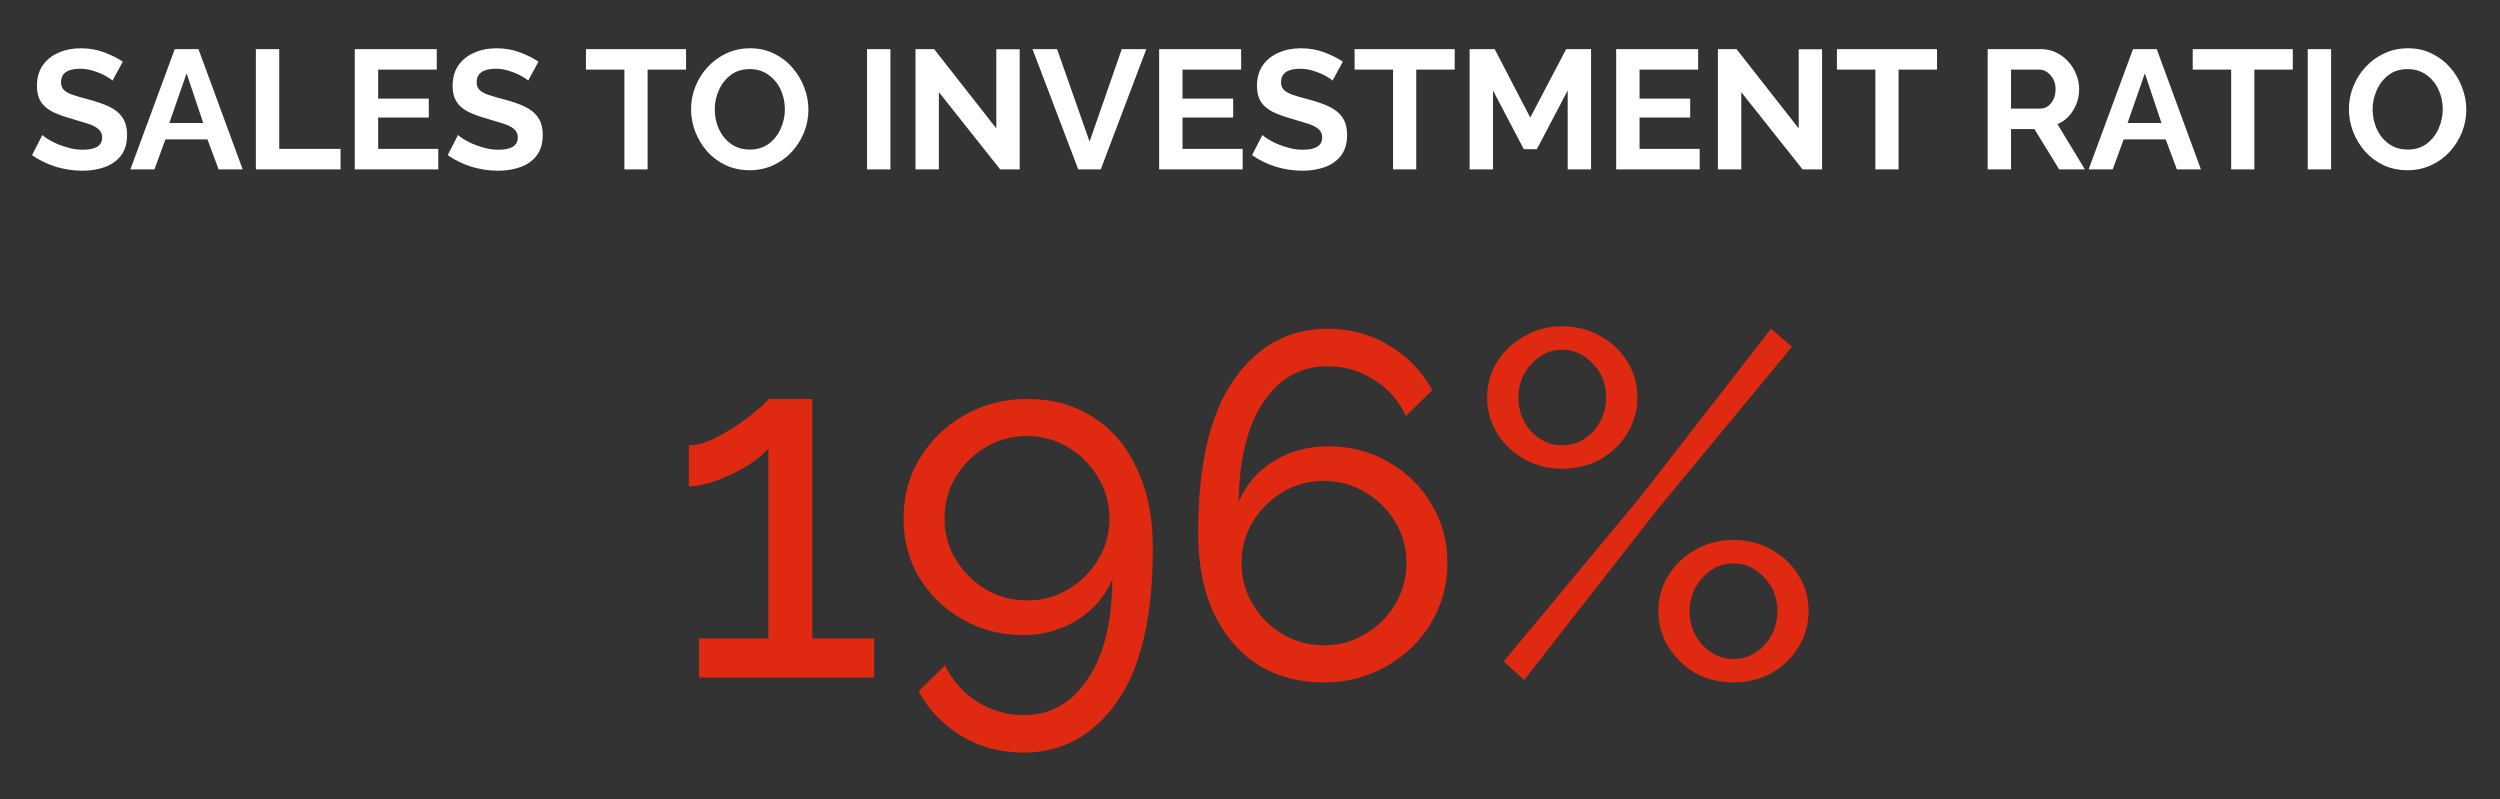
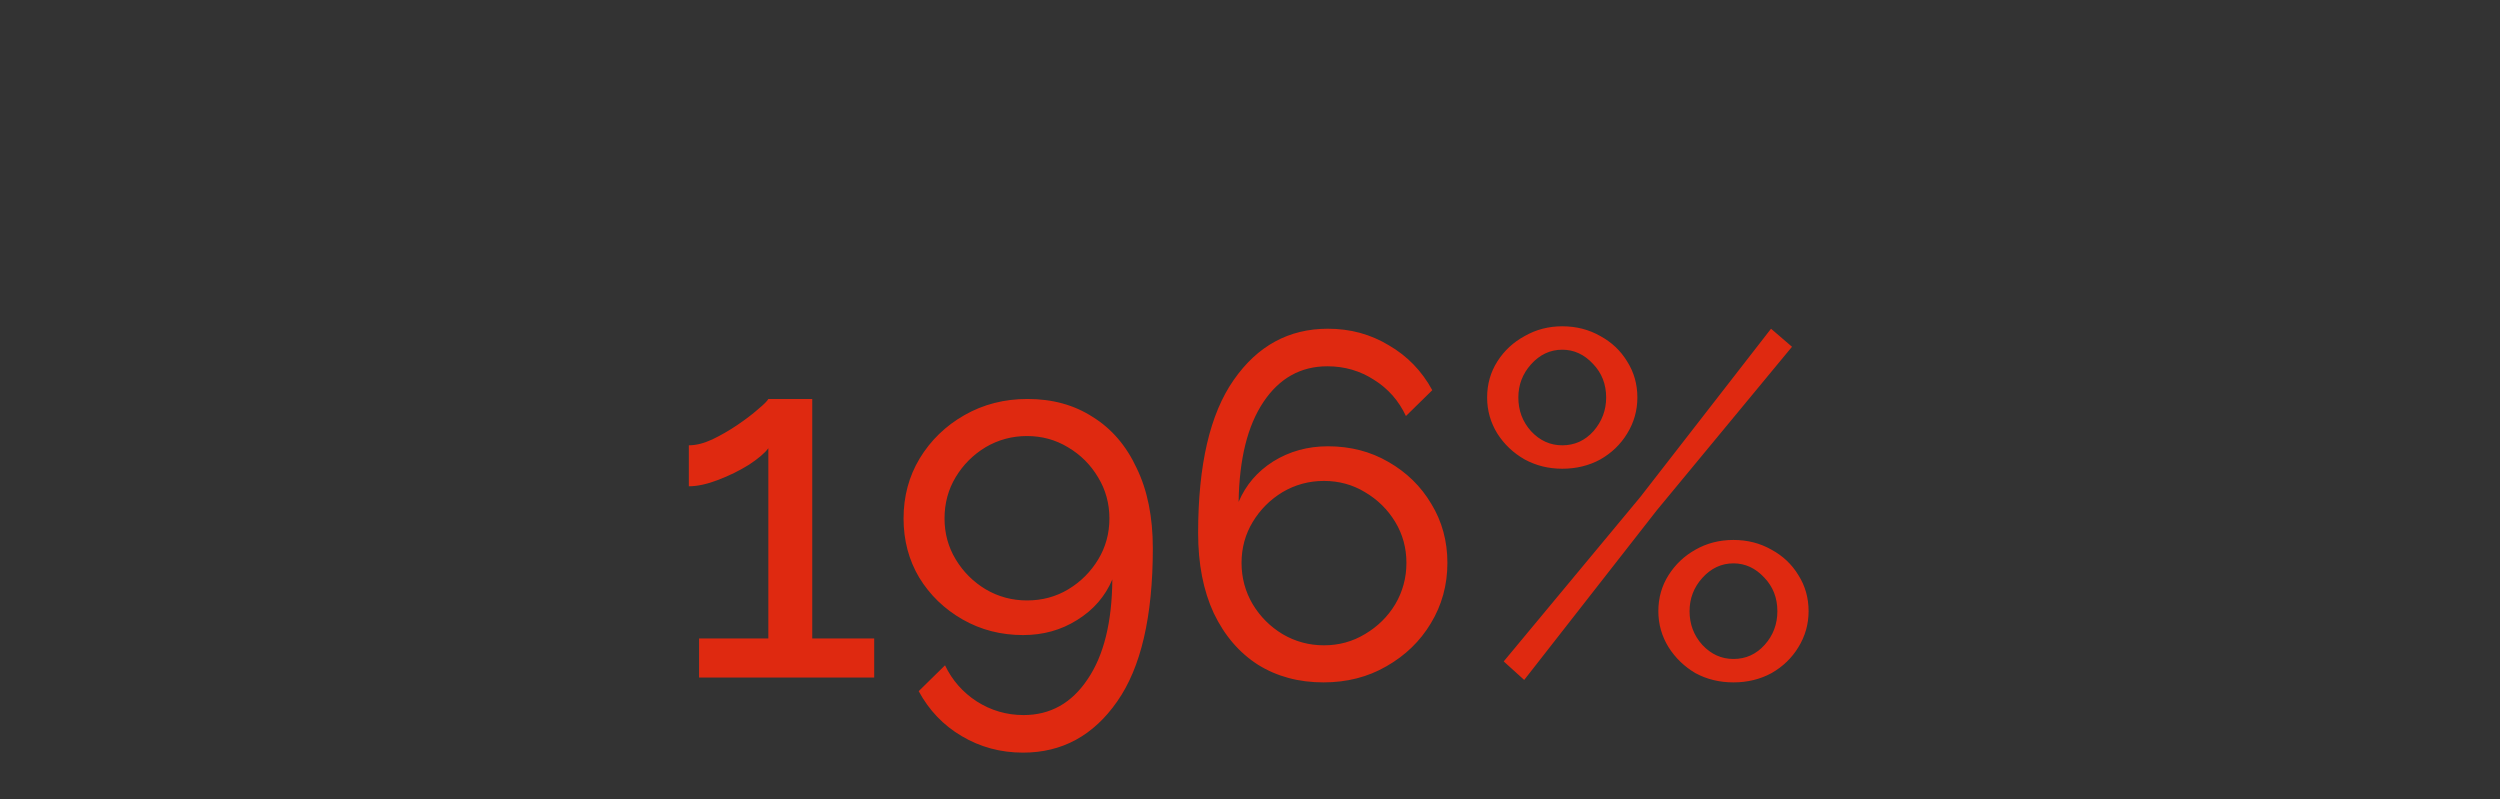
<svg xmlns="http://www.w3.org/2000/svg" width="369" height="118" viewBox="0 0 369 118" fill="none">
  <rect x="0" y="0" width="369" height="118" fill="#333333" stroke="none" />
  <path d="M129.031 94.24V100H103.183V94.24H113.407V66.16C112.879 66.88 111.919 67.696 110.527 68.608C109.135 69.472 107.623 70.216 105.991 70.84C104.359 71.464 102.919 71.776 101.671 71.776V65.728C102.727 65.728 103.879 65.44 105.127 64.864C106.423 64.24 107.671 63.52 108.871 62.704C110.071 61.888 111.079 61.12 111.895 60.4C112.759 59.68 113.263 59.176 113.407 58.888H119.887V94.24H129.031ZM133.365 76.528C133.365 73.264 134.157 70.312 135.741 67.672C137.373 64.984 139.581 62.848 142.365 61.264C145.149 59.68 148.245 58.888 151.653 58.888C155.349 58.888 158.565 59.776 161.301 61.552C164.085 63.28 166.245 65.8 167.781 69.112C169.365 72.376 170.157 76.312 170.157 80.92C170.157 91 168.405 98.536 164.901 103.528C161.397 108.568 156.765 111.088 151.005 111.088C147.693 111.088 144.669 110.272 141.933 108.64C139.245 107.056 137.133 104.848 135.597 102.016L139.485 98.2C140.541 100.408 142.101 102.184 144.165 103.528C146.277 104.872 148.581 105.544 151.077 105.544C155.013 105.544 158.157 103.792 160.509 100.288C162.909 96.784 164.133 91.864 164.181 85.528C163.125 88.024 161.397 90.016 158.997 91.504C156.645 92.992 153.981 93.736 151.005 93.736C147.741 93.736 144.765 92.968 142.077 91.432C139.389 89.896 137.253 87.832 135.669 85.24C134.133 82.648 133.365 79.744 133.365 76.528ZM151.581 64.36C149.373 64.36 147.333 64.912 145.461 66.016C143.637 67.12 142.173 68.584 141.069 70.408C139.965 72.232 139.413 74.272 139.413 76.528C139.413 78.736 139.965 80.752 141.069 82.576C142.173 84.4 143.637 85.864 145.461 86.968C147.333 88.072 149.373 88.624 151.581 88.624C153.837 88.624 155.877 88.072 157.701 86.968C159.525 85.864 160.989 84.4 162.093 82.576C163.197 80.752 163.749 78.736 163.749 76.528C163.749 74.32 163.197 72.304 162.093 70.48C160.989 68.608 159.501 67.12 157.629 66.016C155.805 64.912 153.789 64.36 151.581 64.36ZM213.636 83.08C213.636 86.344 212.82 89.32 211.188 92.008C209.604 94.648 207.42 96.76 204.636 98.344C201.9 99.928 198.804 100.72 195.348 100.72C191.7 100.72 188.484 99.856 185.7 98.128C182.916 96.352 180.732 93.808 179.148 90.496C177.612 87.184 176.844 83.248 176.844 78.688C176.844 68.608 178.596 61.072 182.1 56.08C185.604 51.04 190.236 48.52 195.996 48.52C199.308 48.52 202.308 49.336 204.996 50.968C207.732 52.552 209.868 54.76 211.404 57.592L207.516 61.408C206.46 59.152 204.9 57.376 202.836 56.08C200.772 54.736 198.468 54.064 195.924 54.064C191.988 54.064 188.844 55.816 186.492 59.32C184.14 62.824 182.916 67.744 182.82 74.08C183.876 71.584 185.58 69.592 187.932 68.104C190.332 66.616 193.02 65.872 195.996 65.872C199.308 65.872 202.284 66.64 204.924 68.176C207.612 69.712 209.724 71.776 211.26 74.368C212.844 76.96 213.636 79.864 213.636 83.08ZM195.42 95.248C197.628 95.248 199.644 94.696 201.468 93.592C203.34 92.488 204.828 91.024 205.932 89.2C207.036 87.328 207.588 85.288 207.588 83.08C207.588 80.872 207.036 78.856 205.932 77.032C204.828 75.208 203.34 73.744 201.468 72.64C199.644 71.536 197.628 70.984 195.42 70.984C193.212 70.984 191.172 71.536 189.3 72.64C187.476 73.744 186.012 75.208 184.908 77.032C183.804 78.856 183.252 80.872 183.252 83.08C183.252 85.288 183.804 87.328 184.908 89.2C186.012 91.024 187.476 92.488 189.3 93.592C191.172 94.696 193.212 95.248 195.42 95.248ZM230.588 69.184C228.572 69.184 226.724 68.728 225.044 67.816C223.364 66.856 222.02 65.584 221.012 64C220.004 62.368 219.5 60.592 219.5 58.672C219.5 56.704 220.004 54.928 221.012 53.344C222.02 51.76 223.364 50.512 225.044 49.6C226.724 48.64 228.572 48.16 230.588 48.16C232.652 48.16 234.524 48.64 236.204 49.6C237.884 50.512 239.204 51.76 240.164 53.344C241.172 54.928 241.676 56.704 241.676 58.672C241.676 60.592 241.172 62.368 240.164 64C239.204 65.584 237.884 66.856 236.204 67.816C234.524 68.728 232.652 69.184 230.588 69.184ZM221.948 97.624L242.108 73.36L261.404 48.52L264.5 51.184L244.556 75.304L224.972 100.36L221.948 97.624ZM230.588 65.728C232.412 65.728 233.948 65.032 235.196 63.64C236.444 62.2 237.068 60.544 237.068 58.672C237.068 56.704 236.42 55.048 235.124 53.704C233.828 52.312 232.316 51.616 230.588 51.616C228.812 51.616 227.276 52.336 225.98 53.776C224.732 55.168 224.108 56.8 224.108 58.672C224.108 60.592 224.732 62.248 225.98 63.64C227.276 65.032 228.812 65.728 230.588 65.728ZM255.86 100.72C253.796 100.72 251.924 100.264 250.244 99.352C248.612 98.392 247.292 97.12 246.284 95.536C245.276 93.904 244.772 92.128 244.772 90.208C244.772 88.24 245.276 86.464 246.284 84.88C247.292 83.296 248.612 82.048 250.244 81.136C251.924 80.176 253.796 79.696 255.86 79.696C257.924 79.696 259.796 80.176 261.476 81.136C263.156 82.048 264.476 83.296 265.436 84.88C266.444 86.464 266.948 88.24 266.948 90.208C266.948 92.128 266.444 93.904 265.436 95.536C264.476 97.12 263.156 98.392 261.476 99.352C259.796 100.264 257.924 100.72 255.86 100.72ZM255.86 97.264C257.684 97.264 259.22 96.568 260.468 95.176C261.716 93.784 262.34 92.128 262.34 90.208C262.34 88.24 261.692 86.584 260.396 85.24C259.1 83.848 257.588 83.152 255.86 83.152C254.084 83.152 252.548 83.872 251.252 85.312C250.004 86.704 249.38 88.336 249.38 90.208C249.38 92.128 250.004 93.784 251.252 95.176C252.548 96.568 254.084 97.264 255.86 97.264Z" fill="#DF2910" />
-   <path d="M16.603 11.9C16.453 11.733 16.136 11.517 15.653 11.25C15.169 10.967 14.586 10.717 13.903 10.5C13.236 10.267 12.544 10.15 11.828 10.15C9.944 10.15 9.003 10.817 9.003 12.15C9.003 12.633 9.153 13.017 9.453 13.3C9.753 13.583 10.203 13.825 10.803 14.025C11.403 14.225 12.153 14.442 13.053 14.675C14.219 14.975 15.228 15.325 16.078 15.725C16.944 16.125 17.603 16.658 18.053 17.325C18.519 17.975 18.753 18.842 18.753 19.925C18.753 21.192 18.444 22.217 17.828 23C17.228 23.767 16.428 24.325 15.428 24.675C14.428 25.025 13.344 25.2 12.178 25.2C10.844 25.2 9.519 25 8.203 24.6C6.903 24.183 5.744 23.617 4.728 22.9L6.253 19.925C6.403 20.075 6.669 20.275 7.053 20.525C7.436 20.758 7.903 21 8.453 21.25C9.003 21.483 9.603 21.683 10.253 21.85C10.903 22.017 11.561 22.1 12.228 22.1C14.128 22.1 15.078 21.492 15.078 20.275C15.078 19.758 14.886 19.342 14.503 19.025C14.119 18.708 13.578 18.442 12.878 18.225C12.194 18.008 11.394 17.767 10.478 17.5C9.344 17.183 8.403 16.833 7.653 16.45C6.919 16.05 6.369 15.558 6.003 14.975C5.636 14.375 5.453 13.617 5.453 12.7C5.453 11.483 5.736 10.467 6.303 9.65C6.886 8.817 7.669 8.192 8.653 7.775C9.636 7.342 10.728 7.125 11.928 7.125C13.161 7.125 14.311 7.325 15.378 7.725C16.444 8.125 17.361 8.583 18.128 9.1L16.603 11.9ZM25.794 7.25H29.294L35.819 25H32.269L30.619 20.575H24.419L22.794 25H19.244L25.794 7.25ZM29.994 18.15L27.544 10.825L24.994 18.15H29.994ZM37.766 25V7.25H41.216V21.975H50.266V25H37.766ZM64.691 21.975V25H52.366V7.25H64.466V10.275H55.816V14.55H63.291V17.35H55.816V21.975H64.691ZM77.955 11.9C77.805 11.733 77.489 11.517 77.005 11.25C76.522 10.967 75.939 10.717 75.255 10.5C74.589 10.267 73.897 10.15 73.18 10.15C71.297 10.15 70.355 10.817 70.355 12.15C70.355 12.633 70.505 13.017 70.805 13.3C71.105 13.583 71.555 13.825 72.155 14.025C72.755 14.225 73.505 14.442 74.405 14.675C75.572 14.975 76.58 15.325 77.43 15.725C78.297 16.125 78.955 16.658 79.405 17.325C79.872 17.975 80.105 18.842 80.105 19.925C80.105 21.192 79.797 22.217 79.18 23C78.58 23.767 77.78 24.325 76.78 24.675C75.78 25.025 74.697 25.2 73.53 25.2C72.197 25.2 70.872 25 69.555 24.6C68.255 24.183 67.097 23.617 66.08 22.9L67.605 19.925C67.755 20.075 68.022 20.275 68.405 20.525C68.789 20.758 69.255 21 69.805 21.25C70.355 21.483 70.955 21.683 71.605 21.85C72.255 22.017 72.914 22.1 73.58 22.1C75.48 22.1 76.43 21.492 76.43 20.275C76.43 19.758 76.239 19.342 75.855 19.025C75.472 18.708 74.93 18.442 74.23 18.225C73.547 18.008 72.747 17.767 71.83 17.5C70.697 17.183 69.755 16.833 69.005 16.45C68.272 16.05 67.722 15.558 67.355 14.975C66.989 14.375 66.805 13.617 66.805 12.7C66.805 11.483 67.089 10.467 67.655 9.65C68.239 8.817 69.022 8.192 70.005 7.775C70.989 7.342 72.08 7.125 73.28 7.125C74.514 7.125 75.664 7.325 76.73 7.725C77.797 8.125 78.714 8.583 79.48 9.1L77.955 11.9ZM101.261 10.275H95.586V25H92.161V10.275H86.486V7.25H101.261V10.275ZM110.649 25.125C109.349 25.125 108.165 24.875 107.099 24.375C106.049 23.875 105.14 23.2 104.374 22.35C103.624 21.483 103.04 20.517 102.624 19.45C102.207 18.367 101.999 17.258 101.999 16.125C101.999 14.942 102.215 13.817 102.649 12.75C103.082 11.667 103.69 10.708 104.474 9.875C105.257 9.025 106.174 8.358 107.224 7.875C108.29 7.375 109.457 7.125 110.724 7.125C112.007 7.125 113.174 7.383 114.224 7.9C115.29 8.417 116.199 9.108 116.949 9.975C117.715 10.842 118.299 11.817 118.699 12.9C119.115 13.967 119.324 15.058 119.324 16.175C119.324 17.342 119.107 18.467 118.674 19.55C118.24 20.617 117.632 21.575 116.849 22.425C116.082 23.258 115.165 23.917 114.099 24.4C113.049 24.883 111.899 25.125 110.649 25.125ZM105.499 16.125C105.499 17.158 105.699 18.125 106.099 19.025C106.515 19.925 107.107 20.658 107.874 21.225C108.657 21.792 109.59 22.075 110.674 22.075C111.79 22.075 112.732 21.783 113.499 21.2C114.265 20.617 114.849 19.867 115.249 18.95C115.649 18.033 115.849 17.092 115.849 16.125C115.849 15.092 115.64 14.125 115.224 13.225C114.807 12.325 114.207 11.6 113.424 11.05C112.657 10.483 111.74 10.2 110.674 10.2C109.557 10.2 108.615 10.492 107.849 11.075C107.082 11.658 106.499 12.408 106.099 13.325C105.699 14.225 105.499 15.158 105.499 16.125ZM127.976 25V7.25H131.426V25H127.976ZM138.579 13.6V25H135.129V7.25H137.879L147.054 18.95V7.275H150.504V25H147.629L138.579 13.6ZM156.022 7.25L160.822 20.9L165.572 7.25H169.197L162.472 25H159.147L152.397 7.25H156.022ZM183.416 21.975V25H171.091V7.25H183.191V10.275H174.541V14.55H182.016V17.35H174.541V21.975H183.416ZM196.681 11.9C196.531 11.733 196.214 11.517 195.731 11.25C195.248 10.967 194.664 10.717 193.981 10.5C193.314 10.267 192.623 10.15 191.906 10.15C190.023 10.15 189.081 10.817 189.081 12.15C189.081 12.633 189.231 13.017 189.531 13.3C189.831 13.583 190.281 13.825 190.881 14.025C191.481 14.225 192.231 14.442 193.131 14.675C194.298 14.975 195.306 15.325 196.156 15.725C197.023 16.125 197.681 16.658 198.131 17.325C198.598 17.975 198.831 18.842 198.831 19.925C198.831 21.192 198.523 22.217 197.906 23C197.306 23.767 196.506 24.325 195.506 24.675C194.506 25.025 193.423 25.2 192.256 25.2C190.923 25.2 189.598 25 188.281 24.6C186.981 24.183 185.823 23.617 184.806 22.9L186.331 19.925C186.481 20.075 186.748 20.275 187.131 20.525C187.514 20.758 187.981 21 188.531 21.25C189.081 21.483 189.681 21.683 190.331 21.85C190.981 22.017 191.639 22.1 192.306 22.1C194.206 22.1 195.156 21.492 195.156 20.275C195.156 19.758 194.964 19.342 194.581 19.025C194.198 18.708 193.656 18.442 192.956 18.225C192.273 18.008 191.473 17.767 190.556 17.5C189.423 17.183 188.481 16.833 187.731 16.45C186.998 16.05 186.448 15.558 186.081 14.975C185.714 14.375 185.531 13.617 185.531 12.7C185.531 11.483 185.814 10.467 186.381 9.65C186.964 8.817 187.748 8.192 188.731 7.775C189.714 7.342 190.806 7.125 192.006 7.125C193.239 7.125 194.389 7.325 195.456 7.725C196.523 8.125 197.439 8.583 198.206 9.1L196.681 11.9ZM214.713 10.275H209.038V25H205.613V10.275H199.938V7.25H214.713V10.275ZM231.391 25V13.35L226.841 22.025H224.916L220.366 13.35V25H216.916V7.25H220.616L225.866 17.35L231.166 7.25H234.841V25H231.391ZM250.872 21.975V25H238.547V7.25H250.647V10.275H241.997V14.55H249.472V17.35H241.997V21.975H250.872ZM257.012 13.6V25H253.562V7.25H256.312L265.487 18.95V7.275H268.937V25H266.062L257.012 13.6ZM285.904 10.275H280.229V25H276.804V10.275H271.129V7.25H285.904V10.275ZM293.381 25V7.25H301.231C302.048 7.25 302.798 7.417 303.481 7.75C304.181 8.083 304.781 8.533 305.281 9.1C305.798 9.667 306.19 10.3 306.456 11C306.74 11.7 306.881 12.417 306.881 13.15C306.881 14.283 306.59 15.325 306.006 16.275C305.44 17.225 304.665 17.908 303.681 18.325L307.731 25H303.931L300.281 19.05H296.831V25H293.381ZM296.831 16.025H301.156C301.806 16.025 302.34 15.75 302.756 15.2C303.19 14.633 303.406 13.95 303.406 13.15C303.406 12.6 303.29 12.108 303.056 11.675C302.823 11.242 302.523 10.9 302.156 10.65C301.806 10.4 301.423 10.275 301.006 10.275H296.831V16.025ZM314.832 7.25H318.332L324.857 25H321.307L319.657 20.575H313.457L311.832 25H308.282L314.832 7.25ZM319.032 18.15L316.582 10.825L314.032 18.15H319.032ZM338.419 10.275H332.744V25H329.319V10.275H323.644V7.25H338.419V10.275ZM340.622 25V7.25H344.072V25H340.622ZM355.351 25.125C354.051 25.125 352.867 24.875 351.801 24.375C350.751 23.875 349.842 23.2 349.076 22.35C348.326 21.483 347.742 20.517 347.326 19.45C346.909 18.367 346.701 17.258 346.701 16.125C346.701 14.942 346.917 13.817 347.351 12.75C347.784 11.667 348.392 10.708 349.176 9.875C349.959 9.025 350.876 8.358 351.926 7.875C352.992 7.375 354.159 7.125 355.426 7.125C356.709 7.125 357.876 7.383 358.926 7.9C359.992 8.417 360.901 9.108 361.651 9.975C362.417 10.842 363.001 11.817 363.401 12.9C363.817 13.967 364.026 15.058 364.026 16.175C364.026 17.342 363.809 18.467 363.376 19.55C362.942 20.617 362.334 21.575 361.551 22.425C360.784 23.258 359.867 23.917 358.801 24.4C357.751 24.883 356.601 25.125 355.351 25.125ZM350.201 16.125C350.201 17.158 350.401 18.125 350.801 19.025C351.217 19.925 351.809 20.658 352.576 21.225C353.359 21.792 354.292 22.075 355.376 22.075C356.492 22.075 357.434 21.783 358.201 21.2C358.967 20.617 359.551 19.867 359.951 18.95C360.351 18.033 360.551 17.092 360.551 16.125C360.551 15.092 360.342 14.125 359.926 13.225C359.509 12.325 358.909 11.6 358.126 11.05C357.359 10.483 356.442 10.2 355.376 10.2C354.259 10.2 353.317 10.492 352.551 11.075C351.784 11.658 351.201 12.408 350.801 13.325C350.401 14.225 350.201 15.158 350.201 16.125Z" fill="white" />
</svg>